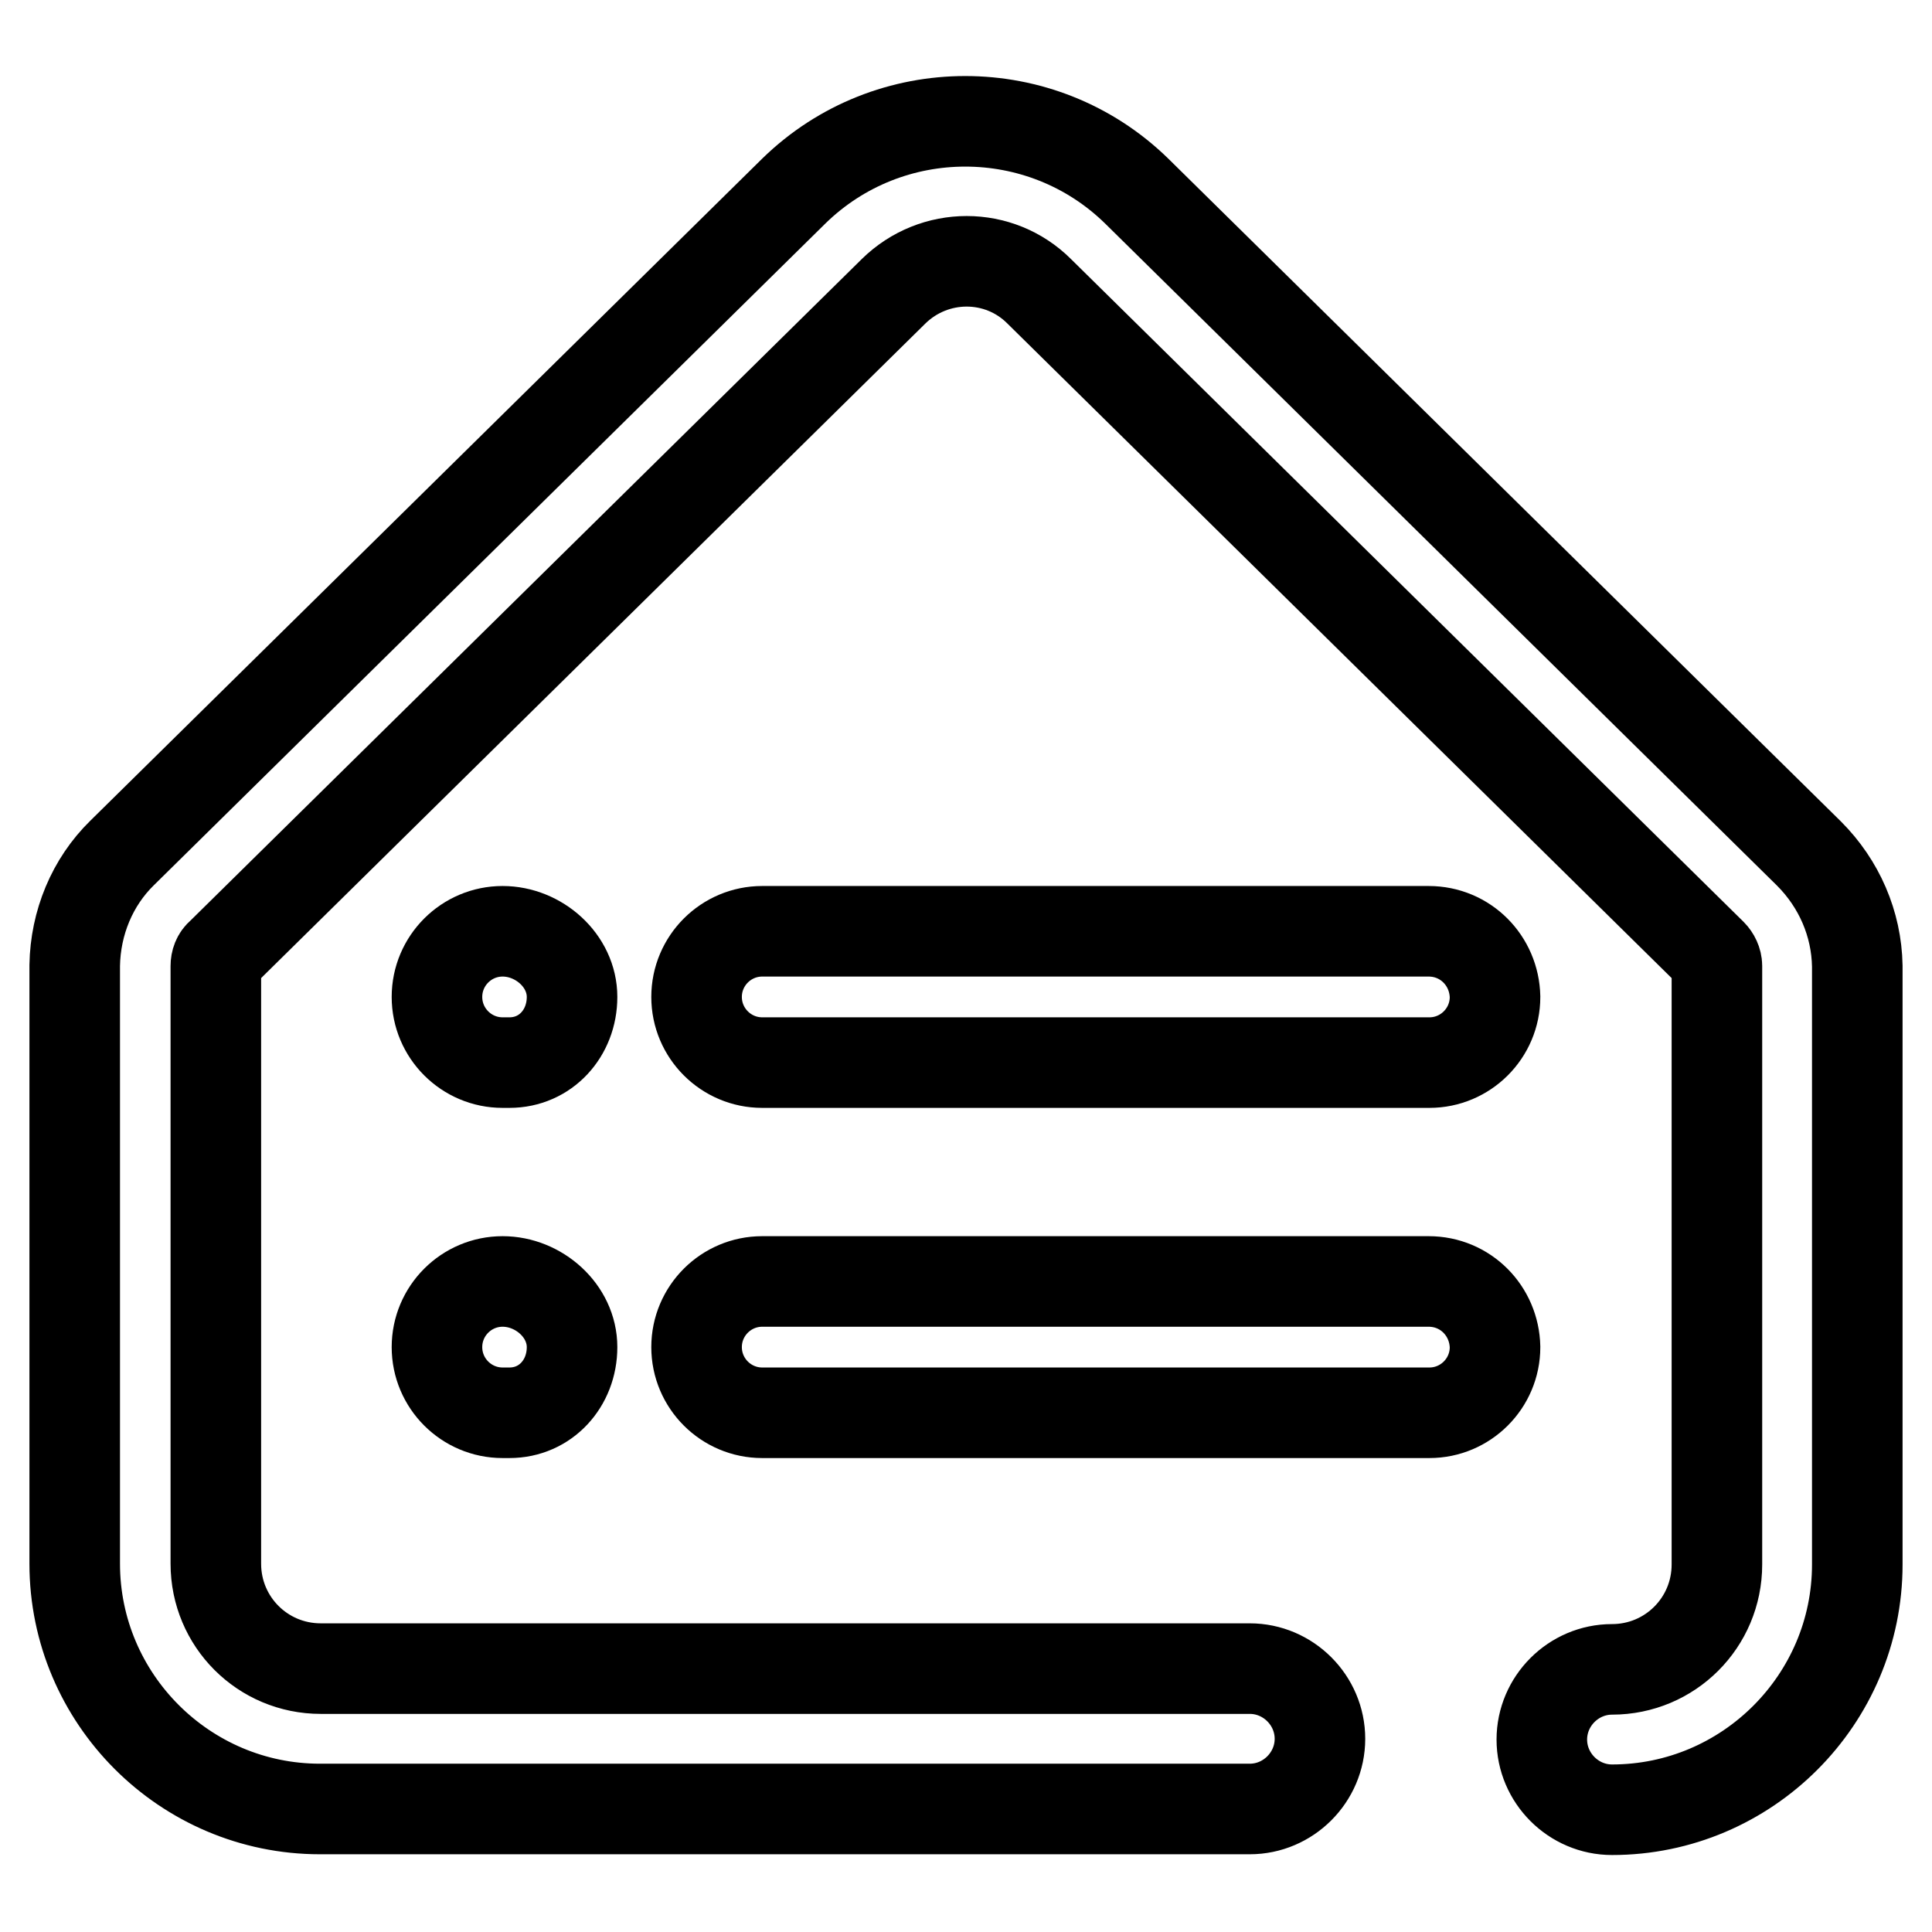
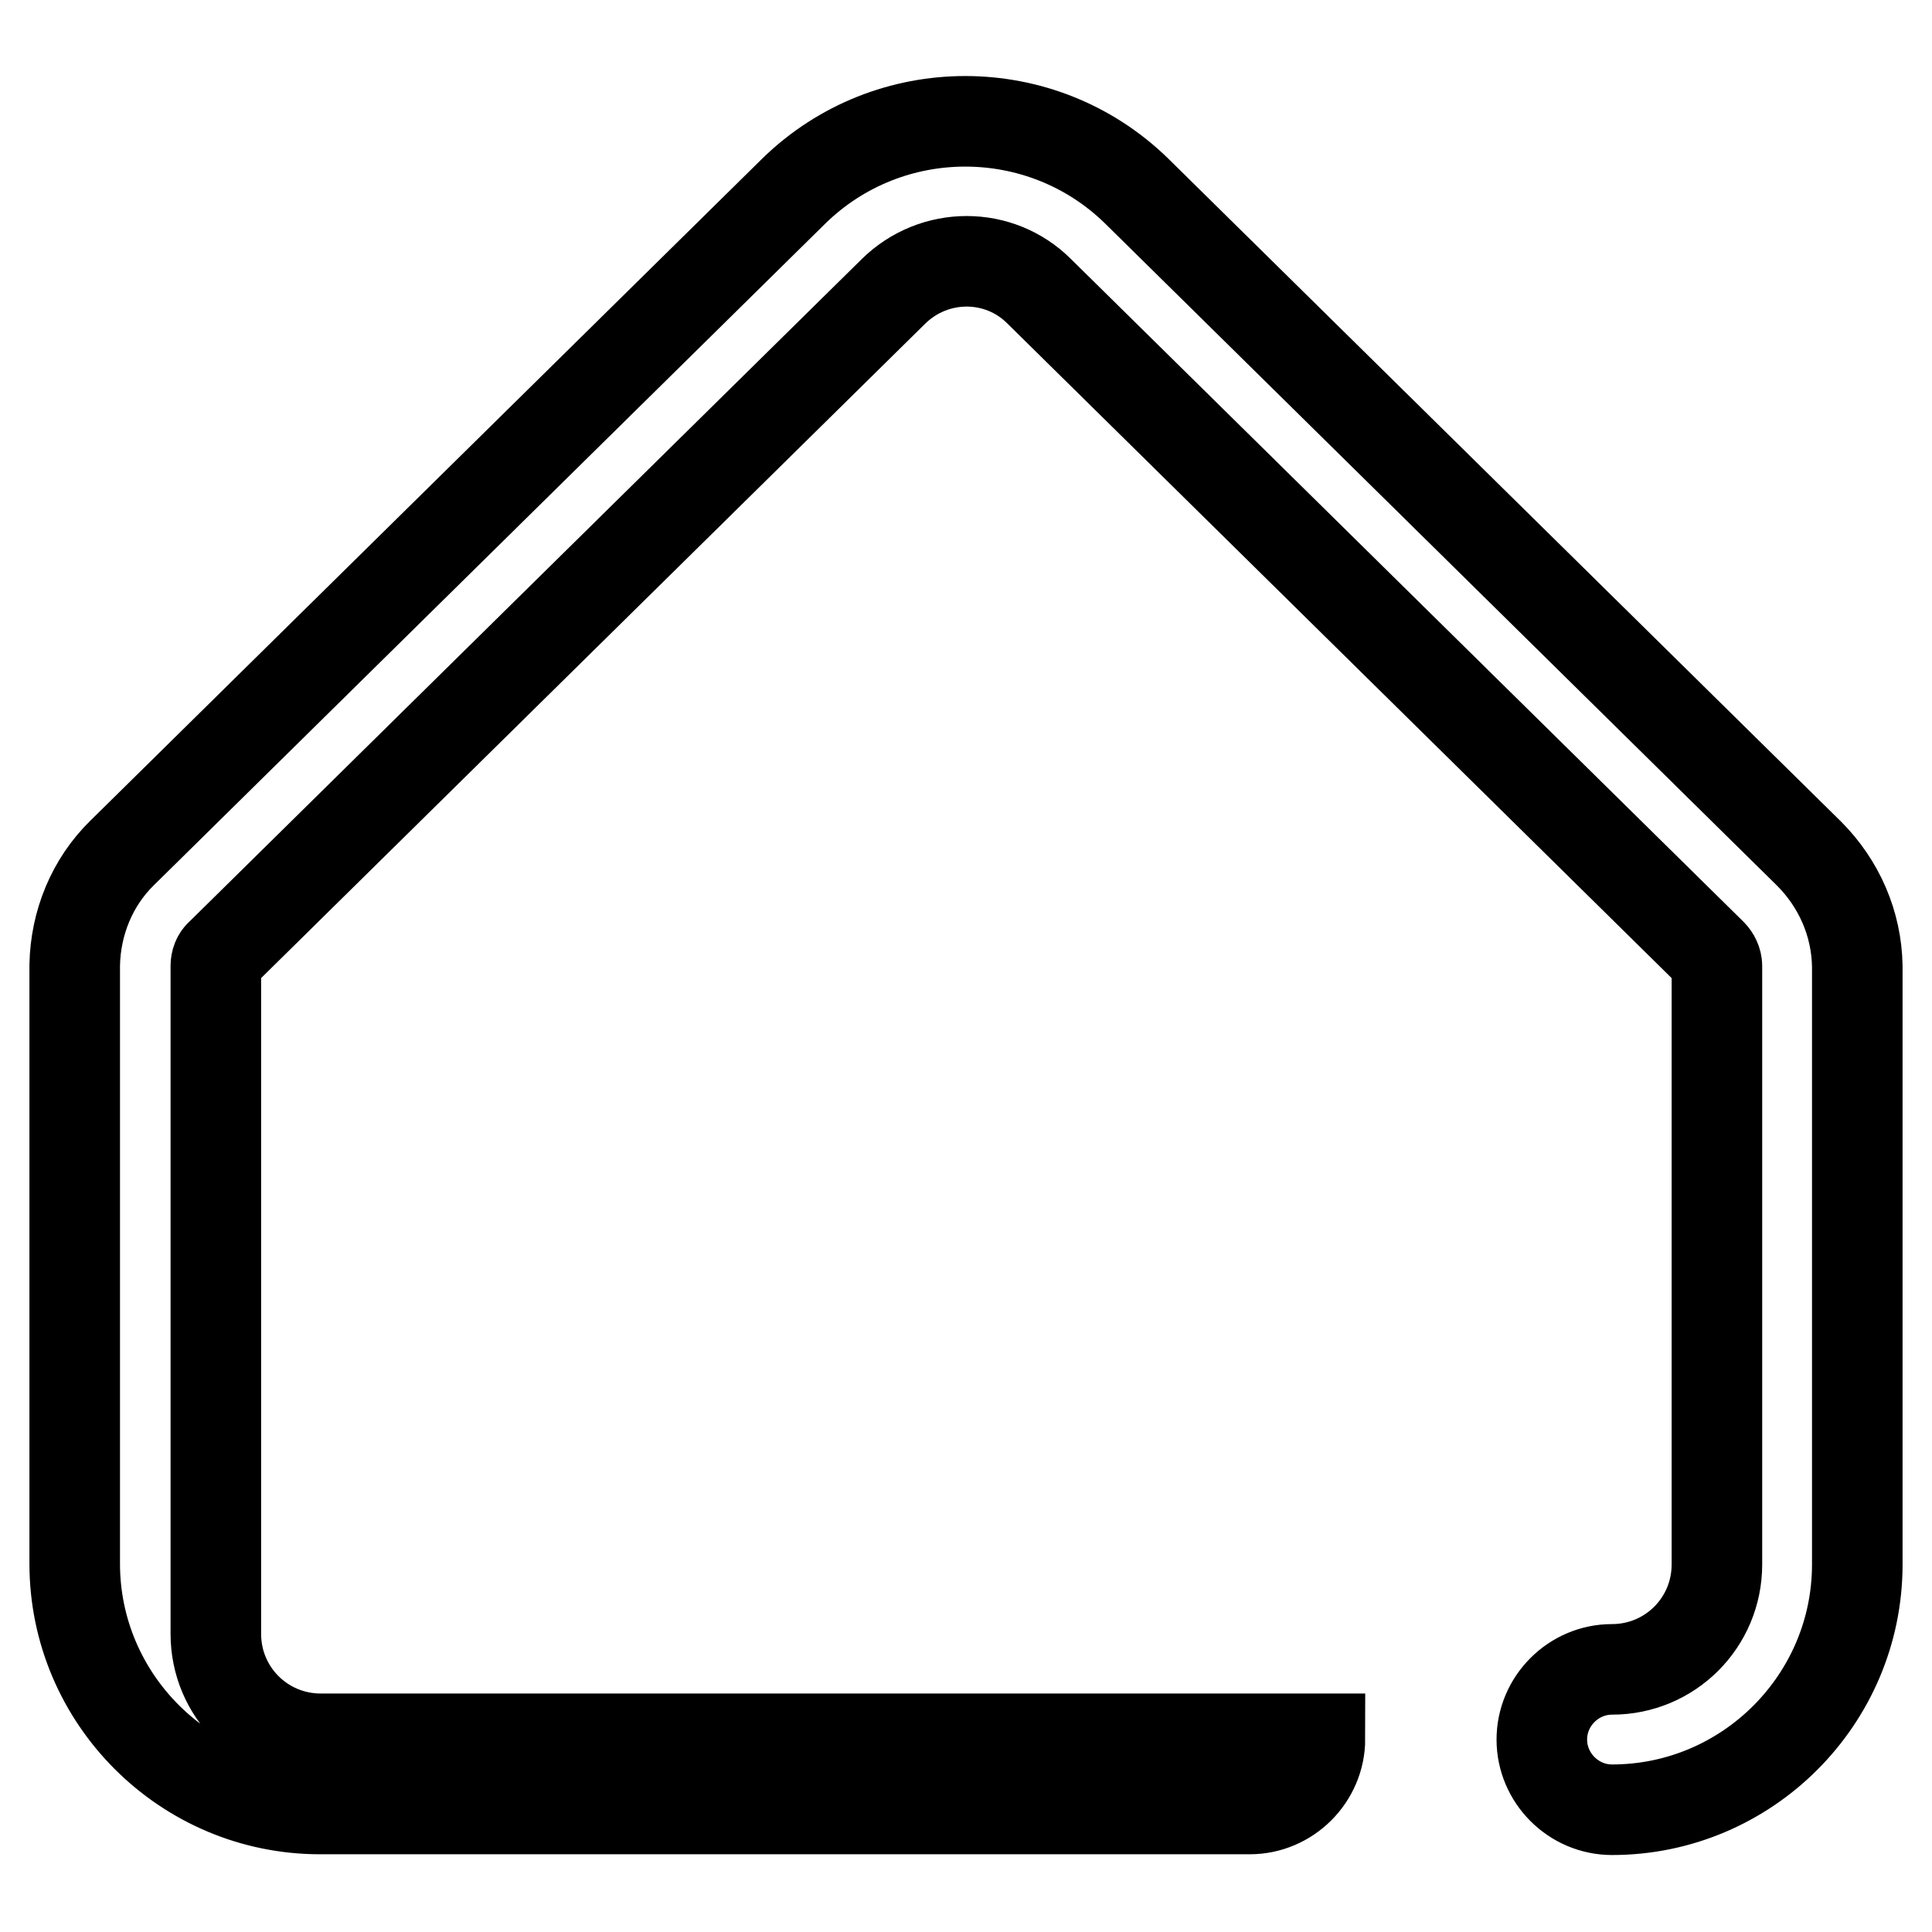
<svg xmlns="http://www.w3.org/2000/svg" version="1.1" x="0px" y="0px" viewBox="0 0 256 256" enable-background="new 0 0 256 256" xml:space="preserve">
  <g>
-     <path stroke-width="12" fill-opacity="0" stroke="#000000" d="M239.7,113.1l-89.1-87.8c-12.6-12.3-32.8-12.3-45.4,0l-89,87.7c-4,3.9-6.2,9.3-6.3,14.9v79.3 c0,17.9,14.6,32.5,32.5,32.5h123.2c5.1,0,9.3-4.2,9.3-9.3c0-5.1-4.2-9.3-9.3-9.3H42.5c-7.7,0-13.9-6.2-13.9-13.9V128 c0-0.6,0.2-1.2,0.7-1.6l89.1-87.8c5.4-5.3,14-5.3,19.3,0l89.1,87.8c0.4,0.4,0.7,1,0.7,1.6v79.3c0,7.7-6.2,13.9-13.9,13.9 c-5.1,0-9.3,4.2-9.3,9.3c0,5.1,4.2,9.3,9.3,9.3c17.9,0,32.5-14.6,32.5-32.5V128C246,122.4,243.7,117.1,239.7,113.1z" />
-     <path stroke-width="12" fill-opacity="0" stroke="#000000" d="M189.3,123.4H101c-4.8,0-8.7,3.9-8.7,8.7c0,4.8,3.9,8.7,8.7,8.7h88.4c4.8,0,8.7-3.9,8.7-8.7 C198,127.3,194.2,123.4,189.3,123.4L189.3,123.4z M66.6,123.4c-4.8,0-8.7,3.9-8.7,8.7c0,4.8,3.9,8.7,8.7,8.7h0.9 c4.8,0,8.3-3.9,8.3-8.7C75.8,127.3,71.4,123.4,66.6,123.4z M189.3,169.8H101c-4.8,0-8.7,3.9-8.7,8.7c0,4.8,3.9,8.7,8.7,8.7h88.4 c4.8,0,8.7-3.9,8.7-8.7C198,173.7,194.2,169.8,189.3,169.8z M66.6,169.8c-4.8,0-8.7,3.9-8.7,8.7c0,4.8,3.9,8.7,8.7,8.7h0.9 c4.8,0,8.3-3.9,8.3-8.7S71.4,169.8,66.6,169.8L66.6,169.8z" />
+     <path stroke-width="12" fill-opacity="0" stroke="#000000" d="M239.7,113.1l-89.1-87.8c-12.6-12.3-32.8-12.3-45.4,0l-89,87.7c-4,3.9-6.2,9.3-6.3,14.9v79.3 c0,17.9,14.6,32.5,32.5,32.5h123.2c5.1,0,9.3-4.2,9.3-9.3H42.5c-7.7,0-13.9-6.2-13.9-13.9V128 c0-0.6,0.2-1.2,0.7-1.6l89.1-87.8c5.4-5.3,14-5.3,19.3,0l89.1,87.8c0.4,0.4,0.7,1,0.7,1.6v79.3c0,7.7-6.2,13.9-13.9,13.9 c-5.1,0-9.3,4.2-9.3,9.3c0,5.1,4.2,9.3,9.3,9.3c17.9,0,32.5-14.6,32.5-32.5V128C246,122.4,243.7,117.1,239.7,113.1z" />
  </g>
</svg>